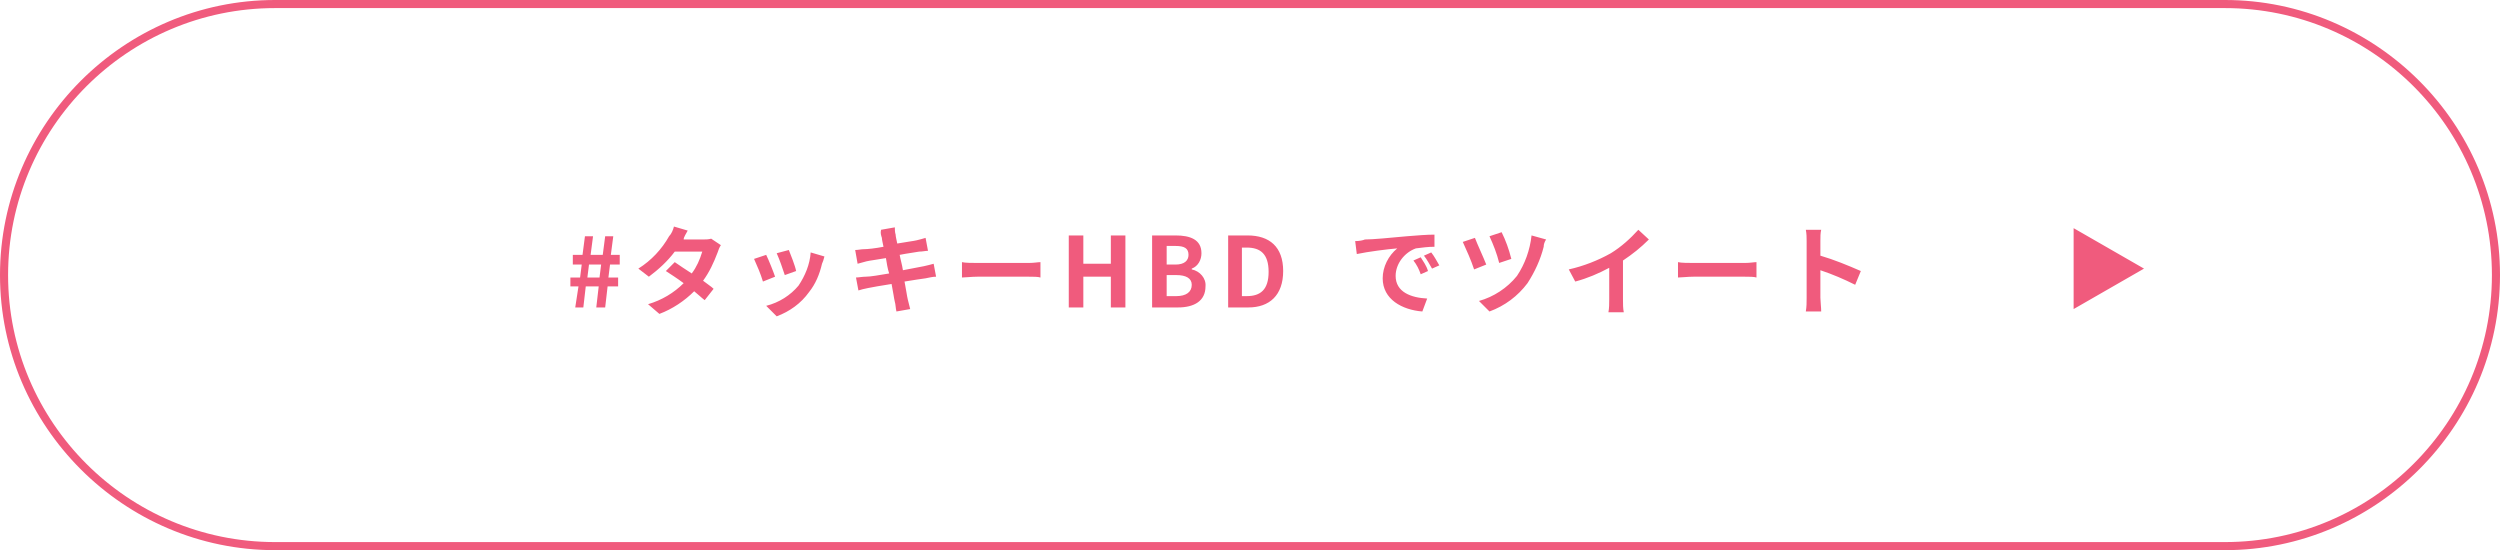
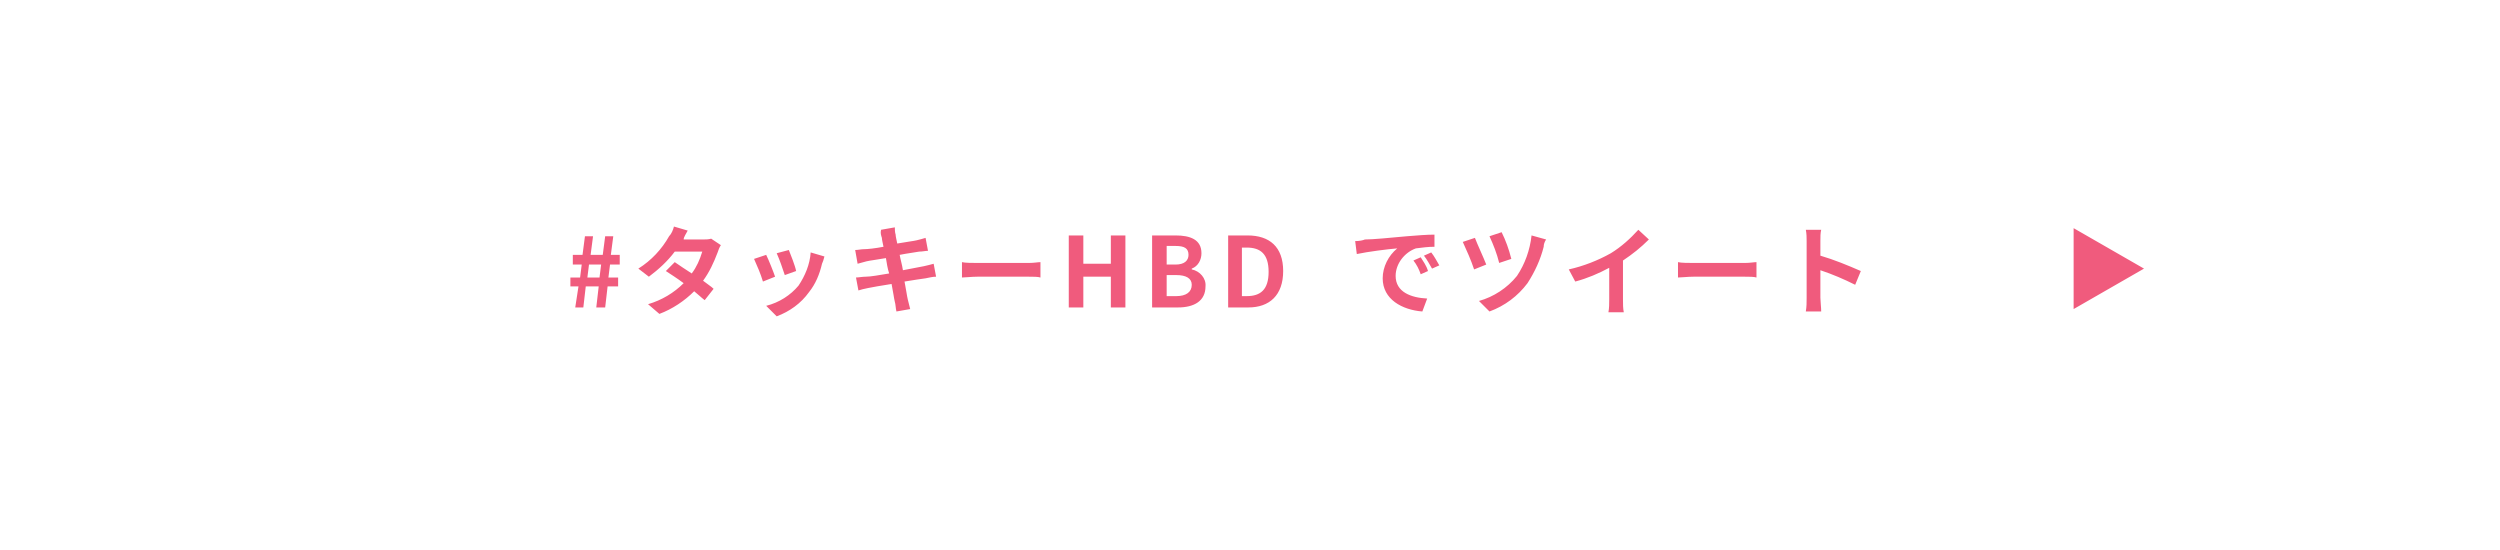
<svg xmlns="http://www.w3.org/2000/svg" version="1.1" id="レイヤー_1" x="0px" y="0px" viewBox="0 0 309 68" style="enable-background:new 0 0 309 68;" xml:space="preserve">
  <style type="text/css">
	.st0{fill:#F05B7D;}
	.st1{fill:none;}
</style>
  <path id="パス_98" class="st0" d="M71.1,38h1l0.3-2.6H74L73.7,38h1.1l0.3-2.6h1.3v-1.1h-1.2l0.2-1.6h1.2v-1.2h-1.1l0.3-2.3h-1  l-0.3,2.3H73l0.3-2.3h-1l-0.3,2.3h-1.2v1.2h1.1l-0.2,1.6h-1.2v1.1h1L71.1,38z M72.6,34.3l0.2-1.6h1.5l-0.2,1.6H72.6z M85,28.5  L83.3,28c-0.1,0.4-0.3,0.9-0.6,1.2c-0.9,1.6-2.2,3-3.8,4l1.3,1c1.2-0.9,2.3-1.9,3.2-3.1h3.4c-0.3,1-0.7,1.9-1.3,2.7  c-0.8-0.5-1.5-1-2.1-1.4l-1.1,1.1c0.6,0.4,1.4,0.9,2.2,1.5c-1.2,1.2-2.7,2.1-4.4,2.6l1.4,1.2c1.6-0.6,3.1-1.6,4.3-2.8  c0.5,0.4,0.9,0.8,1.3,1.1l1.1-1.4c-0.3-0.3-0.8-0.6-1.3-1c0.8-1.1,1.3-2.2,1.8-3.5c0.1-0.3,0.2-0.6,0.4-0.9l-1.2-0.8  c-0.3,0.1-0.7,0.1-1,0.1h-2.4C84.5,29.3,84.8,28.9,85,28.5z M97.5,30.9L96,31.3c0.4,0.9,0.7,1.8,1,2.7l1.4-0.5  C98.3,32.9,97.7,31.4,97.5,30.9z M101.9,31.7l-1.7-0.5c-0.1,1.5-0.7,2.9-1.5,4.1c-1,1.2-2.4,2.1-4,2.5l1.3,1.3c1.6-0.6,3-1.6,4-3  c0.8-1,1.3-2.2,1.6-3.5C101.7,32.4,101.8,32.1,101.9,31.7z M94.7,31.5L93.2,32c0.4,0.9,0.8,1.8,1.1,2.8l1.5-0.6  C95.6,33.6,95,32.1,94.7,31.5z M109,29.4c0,0.2,0.1,0.6,0.2,1.1c-1,0.2-2,0.3-2.4,0.3c-0.4,0-0.7,0.1-1.1,0.1l0.3,1.7  c0.4-0.1,0.7-0.2,1.1-0.3c0.4-0.1,1.3-0.2,2.4-0.4c0.1,0.6,0.2,1.3,0.4,1.9c-1.2,0.2-2.3,0.4-2.9,0.4c-0.4,0-0.9,0.1-1.2,0.1  l0.3,1.6c0.3-0.1,0.7-0.2,1.2-0.3c0.5-0.1,1.6-0.3,2.9-0.5c0.2,1,0.3,1.8,0.4,2.2c0.1,0.3,0.1,0.8,0.2,1.2l1.7-0.3  c-0.1-0.4-0.2-0.8-0.3-1.2s-0.2-1.2-0.4-2.2c1.1-0.2,2-0.3,2.6-0.4c0.5-0.1,0.9-0.2,1.3-0.2l-0.3-1.6c-0.3,0.1-0.8,0.2-1.2,0.3  c-0.5,0.1-1.5,0.3-2.6,0.5c-0.1-0.7-0.3-1.3-0.4-1.9c1-0.2,1.9-0.3,2.4-0.4c0.4,0,0.8-0.1,1.1-0.1l-0.3-1.6  c-0.3,0.1-0.7,0.2-1.1,0.3c-0.4,0.1-1.3,0.2-2.4,0.4c-0.1-0.5-0.2-0.9-0.2-1.1c-0.1-0.3-0.1-0.7-0.1-0.9l-1.7,0.3  C108.8,28.8,108.9,29.1,109,29.4z M118.9,32.4v1.9c0.4,0,1.2-0.1,1.9-0.1h6.4c0.5,0,1.1,0,1.4,0.1v-1.9c-0.3,0-0.8,0.1-1.4,0.1h-6.4  C120.2,32.5,119.3,32.5,118.9,32.4z M132.1,38h1.8v-3.8h3.4V38h1.8v-8.9h-1.8v3.5h-3.4v-3.5h-1.8V38z M142.4,38h3.2  c2,0,3.4-0.8,3.4-2.6c0.1-1-0.7-1.9-1.7-2.1v-0.1c0.8-0.3,1.2-1.1,1.2-1.9c0-1.7-1.4-2.2-3.2-2.2h-2.9L142.4,38z M144.2,32.7v-2.3  h1.1c1.1,0,1.6,0.3,1.6,1.1c0,0.7-0.5,1.2-1.6,1.2H144.2z M144.2,36.6V34h1.2c1.2,0,1.9,0.4,1.9,1.2c0,0.9-0.7,1.4-1.9,1.4H144.2z   M151.8,38h2.5c2.6,0,4.3-1.5,4.3-4.5s-1.7-4.4-4.4-4.4h-2.4V38z M153.5,36.6v-6h0.6c1.7,0,2.7,0.8,2.7,3s-1,3-2.7,3H153.5z   M167.5,29.8l0.2,1.6c1.4-0.3,3.8-0.6,5-0.7c-1.1,0.9-1.8,2.3-1.8,3.7c0,2.6,2.4,3.9,4.9,4.1l0.6-1.6c-2-0.1-3.9-0.8-3.9-2.8  c0-1.5,1.1-2.9,2.5-3.4c0.8-0.1,1.5-0.2,2.3-0.2l0-1.5c-0.9,0-2.2,0.1-3.4,0.2c-2.2,0.2-4.2,0.4-5.2,0.4  C168.5,29.7,168,29.8,167.5,29.8z M175.6,31.8l-0.9,0.4c0.4,0.5,0.7,1.1,0.9,1.7l0.9-0.4C176.3,32.8,175.9,32.3,175.6,31.8z   M176.9,31.2l-0.9,0.4c0.4,0.5,0.7,1.1,1,1.6l0.9-0.4C177.6,32.3,177.3,31.7,176.9,31.2z M185.6,28.7l-1.5,0.5  c0.5,1.1,0.9,2.1,1.2,3.3l1.5-0.5C186.5,30.8,186.1,29.7,185.6,28.7z M191.1,29.6l-1.8-0.5c-0.2,1.8-0.8,3.5-1.8,5  c-1.2,1.5-2.9,2.6-4.7,3.1l1.3,1.3c1.9-0.7,3.5-1.9,4.7-3.5c0.9-1.4,1.6-2.9,2-4.5C190.8,30.2,190.9,29.9,191.1,29.6z M182.3,29.4  l-1.5,0.5c0.5,1.1,1,2.2,1.4,3.4l1.5-0.6C183.4,31.9,182.6,30.2,182.3,29.4L182.3,29.4z M193.9,33.3l0.8,1.5c1.5-0.4,2.9-1,4.2-1.7  V37c0,0.5,0,1.1-0.1,1.6h1.9c-0.1-0.5-0.1-1-0.1-1.6v-4.8c1.2-0.8,2.2-1.6,3.2-2.6l-1.3-1.2c-1,1.1-2.1,2.1-3.4,2.9  C197.5,32.2,195.7,32.9,193.9,33.3L193.9,33.3z M207.4,32.4v1.9c0.4,0,1.2-0.1,1.9-0.1h6.4c0.5,0,1.1,0,1.4,0.1v-1.9  c-0.3,0-0.8,0.1-1.4,0.1h-6.4C208.7,32.5,207.8,32.5,207.4,32.4L207.4,32.4z M223.3,36.8c0,0.6,0,1.1-0.1,1.7h1.9  c0-0.5-0.1-1.3-0.1-1.7v-3.4c1.5,0.5,2.9,1.1,4.3,1.8l0.7-1.7c-1.6-0.7-3.3-1.4-5-1.9v-1.8c0-0.5,0-1,0.1-1.4h-1.9  c0.1,0.5,0.1,1,0.1,1.4L223.3,36.8z M256.3,28.2l8.7,5l-8.7,5L256.3,28.2z" />
  <path class="st1" d="M34,0h241c18.8,0,34,15.2,34,34l0,0c0,18.8-15.2,34-34,34H34C15.2,68,0,52.8,0,34l0,0C0,15.2,15.2,0,34,0z" />
-   <path class="st0" d="M275,68H34C15.3,68,0,52.7,0,34C0,15.3,15.3,0,34,0h241c18.7,0,34,15.3,34,34C309,52.7,293.7,68,275,68z M34,1  C15.8,1,1,15.8,1,34s14.8,33,33,33h241c18.2,0,33-14.8,33-33S293.2,1,275,1H34z" />
</svg>